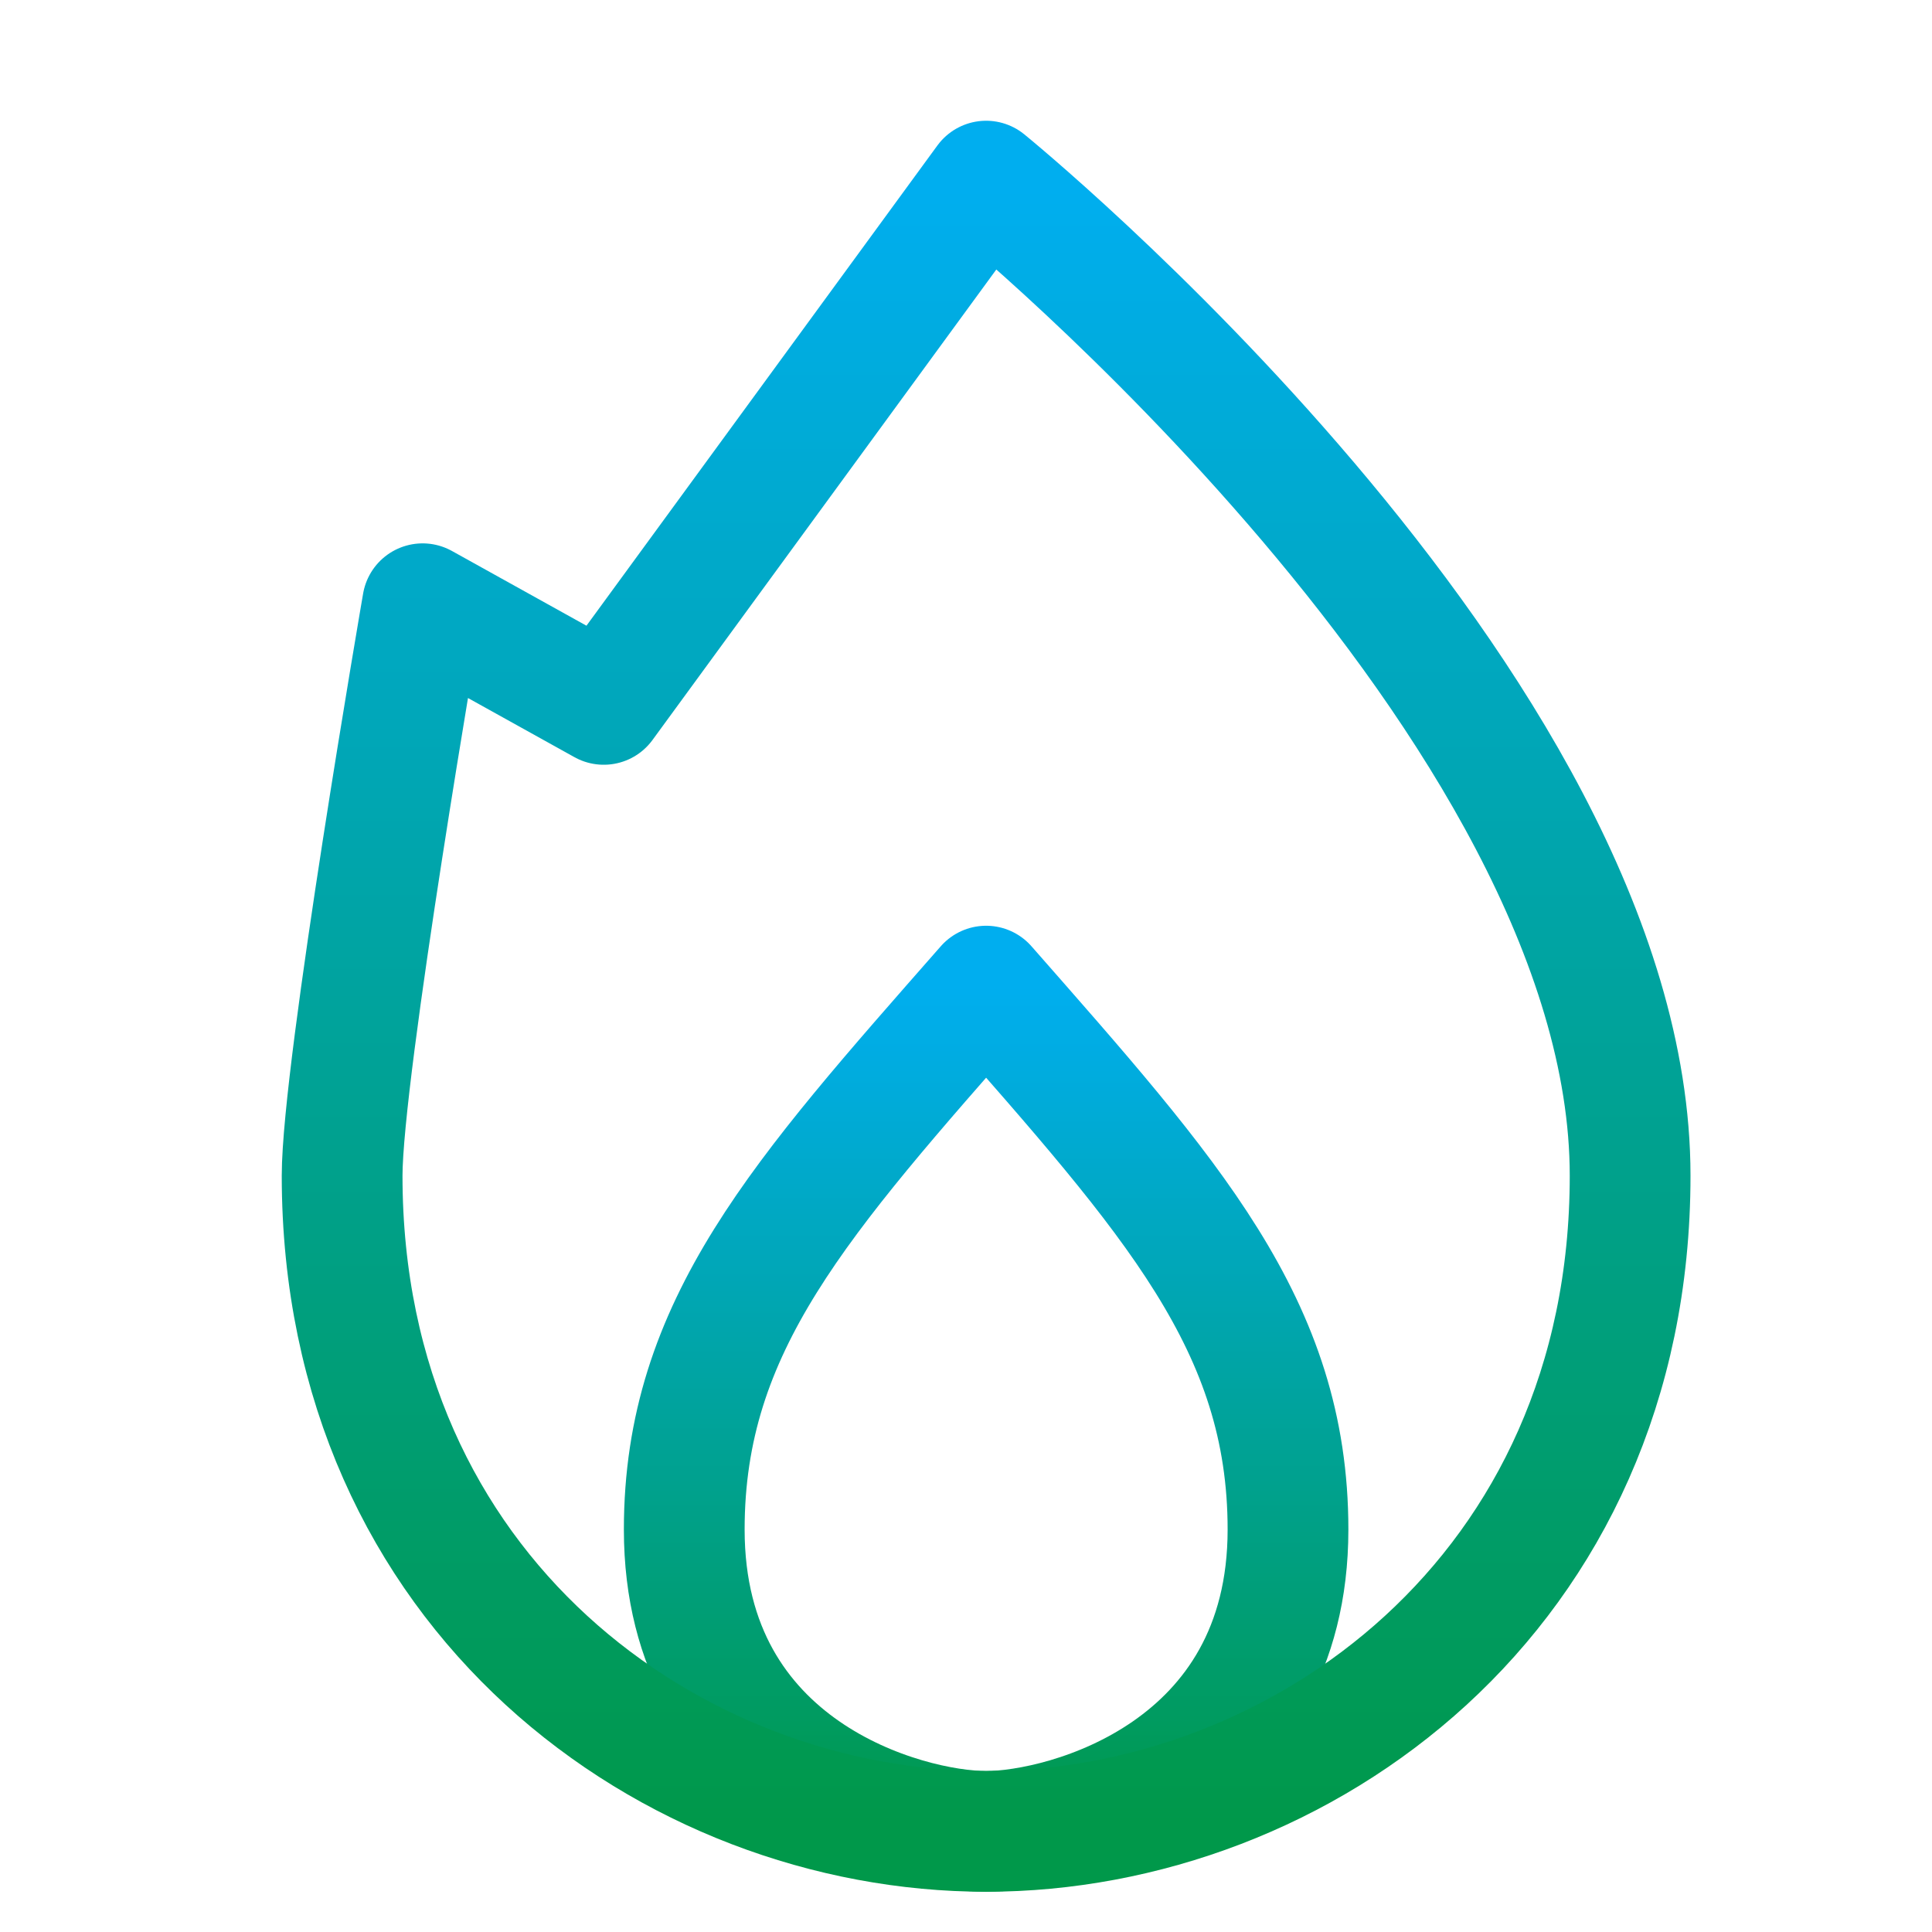
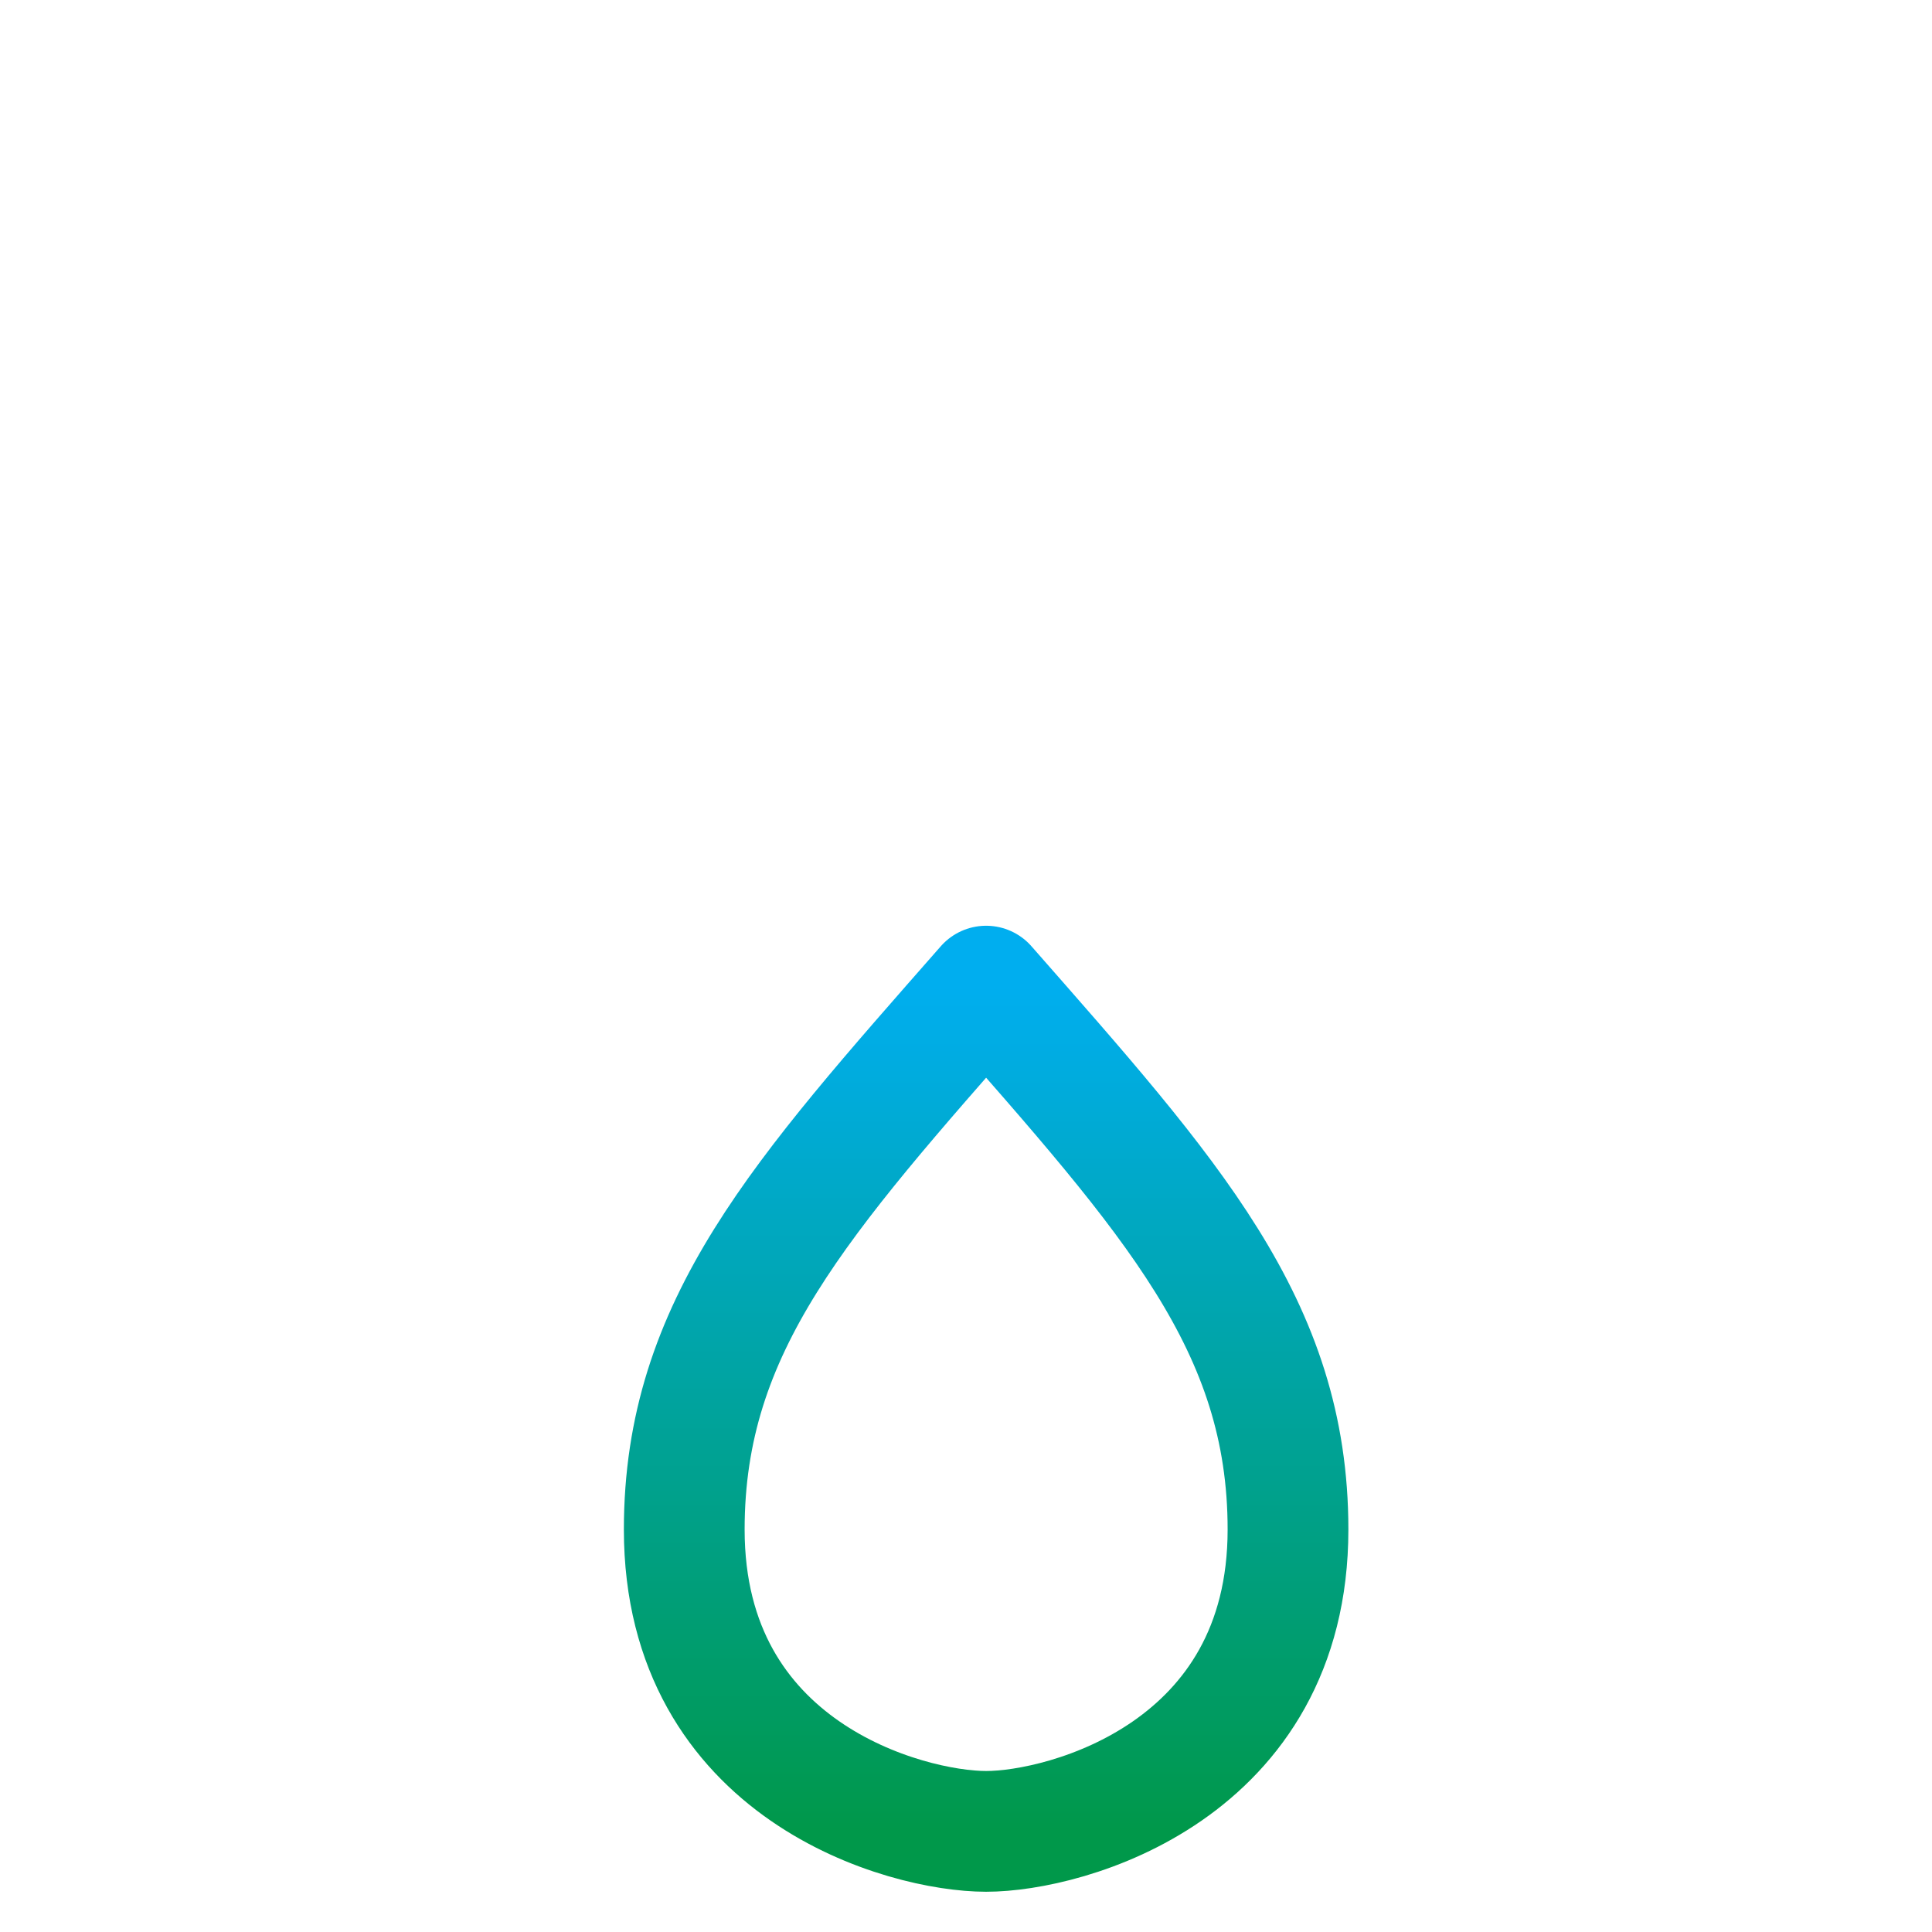
<svg xmlns="http://www.w3.org/2000/svg" width="48" height="48">
  <defs>
    <linearGradient id="gradient-cyan_green" x1="0%" x2="0%" y1="0%" y2="100%">
      <stop offset="0%" stop-color="#00AEEF" />
      <stop offset="100%" stop-color="#00984A" />
    </linearGradient>
  </defs>
  <g fill="none" stroke="url(#gradient-cyan_green)" stroke-linecap="round" stroke-linejoin="round" stroke-width="3" class="nc-icon-wrapper" transform="translate(.5 .5)">
    <path d="M24 45c2 0 7.5-1.5 7.5-7.5 0-5.068-2.89-8.25-7.5-13.5-4.61 5.25-7.5 8.432-7.5 13.5 0 6 5.5 7.5 7.5 7.5" data-color="color-2" />
-     <path d="M8 28.709C8 26.08 10 14.5 10 14.5l4.5 2.5L24 4s16 13 16 24.709C40 39.095 31.8 45 24 45S8 39.095 8 28.709" />
  </g>
</svg>